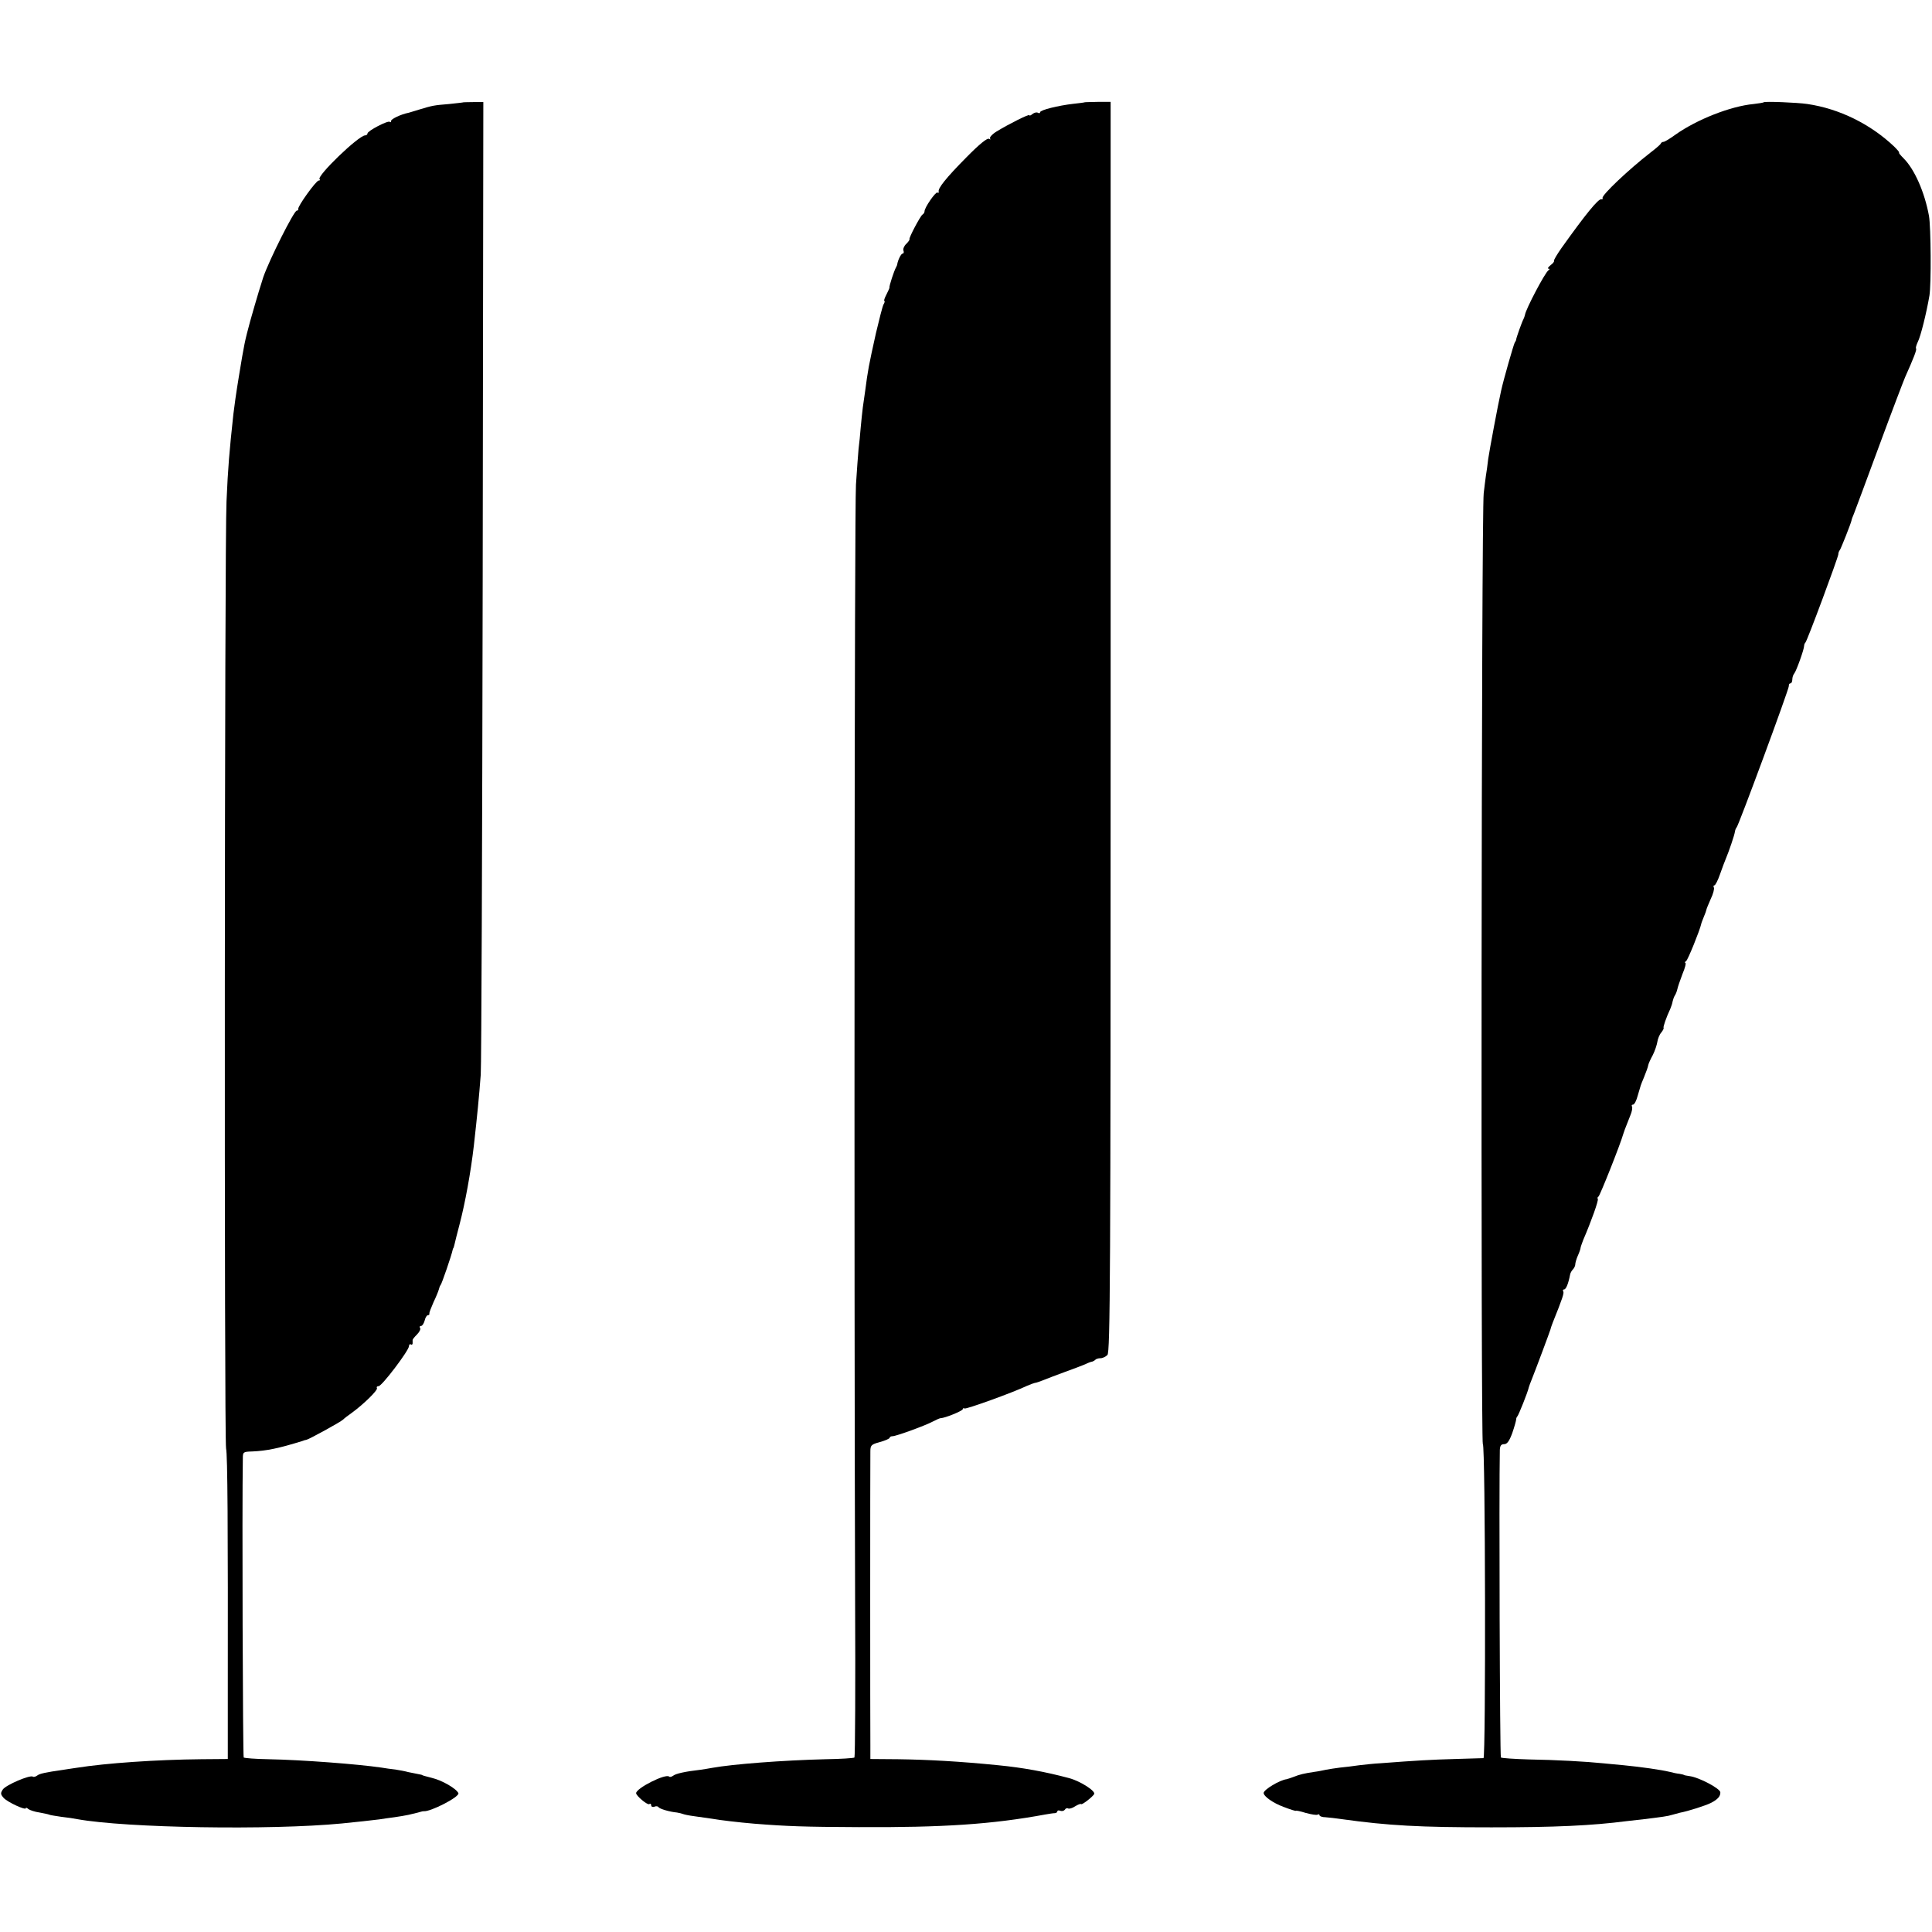
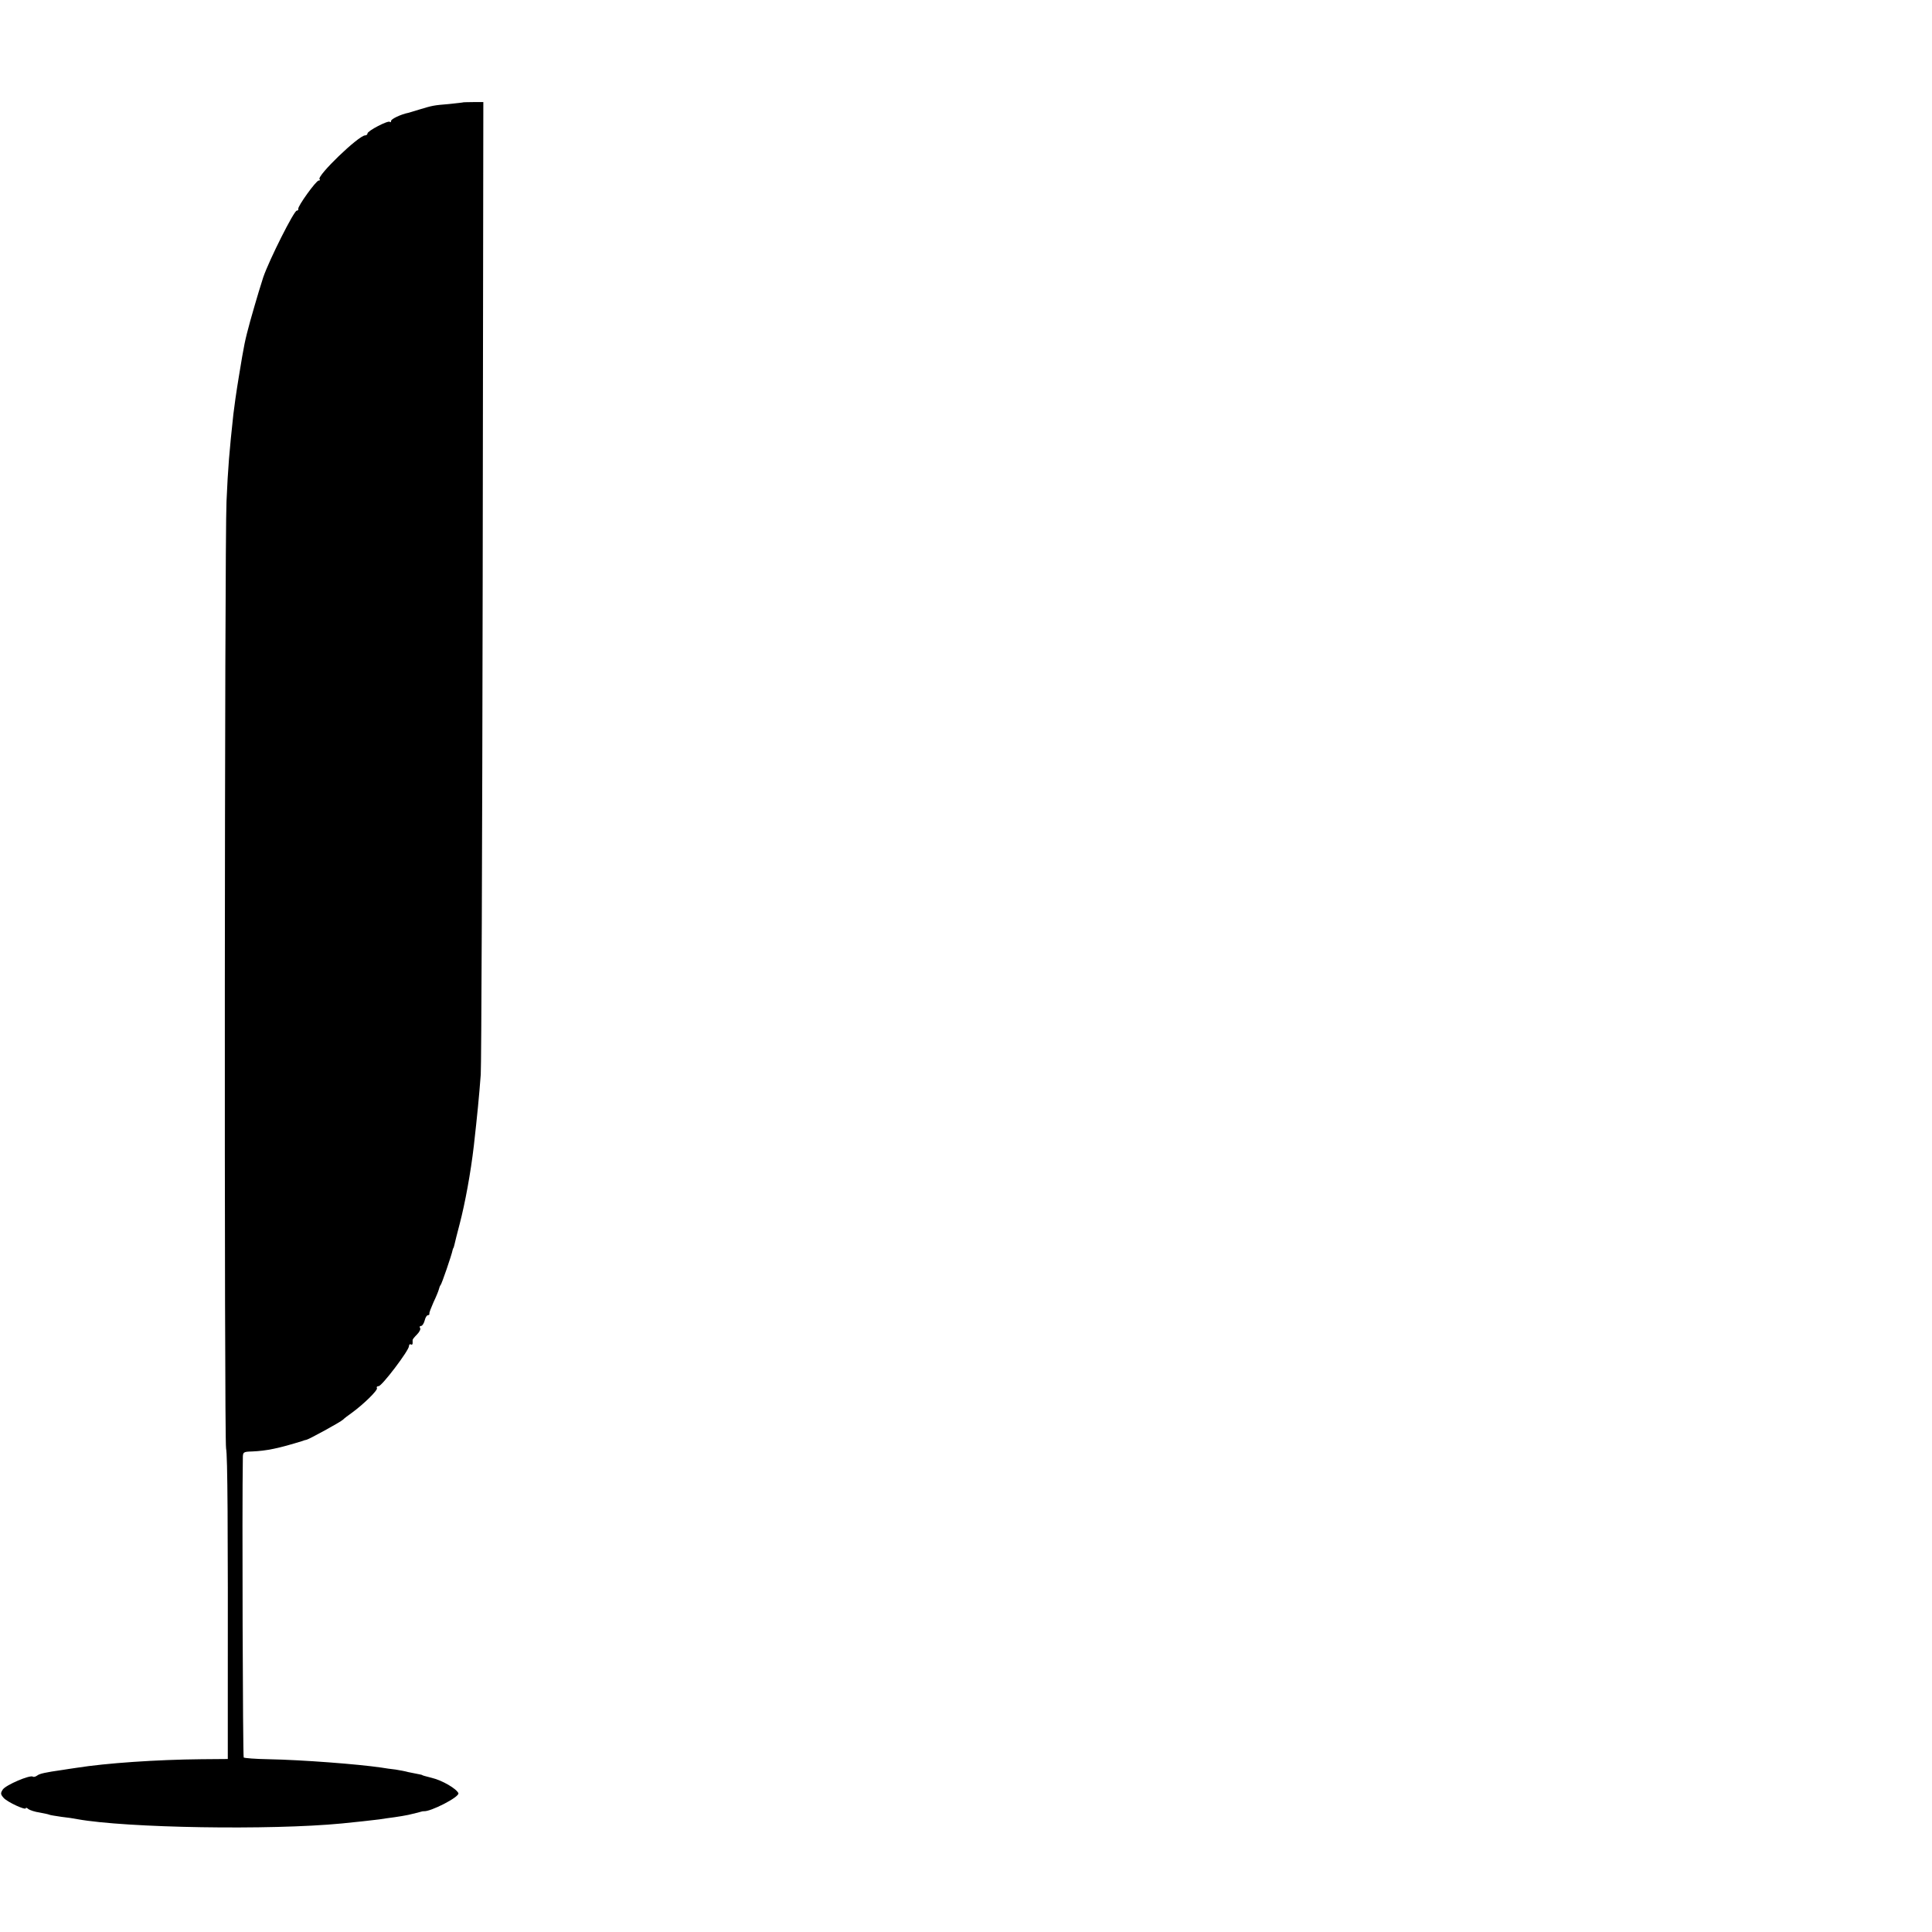
<svg xmlns="http://www.w3.org/2000/svg" version="1.0" width="899pt" height="899pt" viewBox="0 0 899 899" preserveAspectRatio="xMidYMid meet">
  <g transform="translate(0,899) scale(0.1,-0.1)" fill="#000000" stroke="none">
    <path d="M2157 8514 c-1 -1 -31 -4 -67 -8 -73 -6 -77 -7 -140 -26 -25 -8 -47 -14 -50 -15 -35 -7 -80 -29 -80 -37 0 -6 -3 -9 -6 -5 -8 8 -104 -42 -104 -54 0 -5 -5 -9 -11 -9 -30 0 -226 -189 -212 -204 4 -3 2 -6 -4 -6 -12 0 -99 -121 -95 -132 1 -5 -2 -8 -7 -8 -13 0 -128 -229 -156 -310 -4 -11 -39 -126 -41 -135 -2 -5 -10 -37 -20 -70 -25 -93 -27 -101 -53 -260 -11 -66 -22 -144 -25 -172 -19 -176 -25 -247 -32 -406 -9 -190 -11 -4365 -2 -4407 7 -31 9 -351 8 -1175 l0 -270 -123 -1 c-208 -2 -442 -18 -581 -40 -23 -3 -52 -8 -66 -10 -77 -11 -106 -17 -117 -26 -7 -5 -16 -8 -20 -5 -14 9 -126 -39 -140 -60 -11 -17 -11 -22 4 -39 18 -20 103 -59 103 -48 0 4 6 2 12 -4 7 -5 30 -13 52 -16 21 -4 41 -8 45 -10 3 -2 29 -6 56 -10 28 -3 61 -8 75 -11 228 -41 898 -52 1230 -20 62 6 144 15 175 19 17 3 48 7 70 10 22 3 51 8 65 11 42 10 55 13 60 15 3 1 8 2 11 2 31 -4 169 67 162 84 -9 21 -76 60 -123 71 -32 8 -45 12 -45 13 0 1 -9 3 -20 5 -11 2 -31 6 -45 9 -14 4 -41 9 -60 12 -19 2 -48 6 -65 9 -109 16 -368 36 -527 39 -59 1 -110 5 -114 8 -4 5 -8 1165 -4 1393 0 28 2 30 43 31 68 3 122 14 235 49 7 3 14 5 17 5 10 1 160 83 171 94 6 6 24 20 40 31 54 39 124 107 118 116 -3 5 1 9 8 9 15 0 141 166 141 186 0 7 4 11 9 8 4 -3 8 0 8 5 0 6 0 13 0 16 0 3 9 14 20 25 12 12 18 25 15 30 -4 6 -2 10 4 10 6 0 13 11 17 25 3 14 10 25 15 25 5 0 8 3 7 8 -1 4 8 27 19 52 12 25 23 52 25 60 2 8 5 17 8 20 5 4 52 141 56 163 1 4 2 8 4 10 1 1 3 9 5 17 2 8 12 51 24 95 25 96 51 236 66 365 16 143 24 224 32 330 3 41 7 1076 9 2300 l3 2225 -45 0 c-25 0 -46 -1 -47 -1z" />
-     <path d="M5047 8514 c-1 -1 -24 -4 -52 -7 -71 -8 -155 -29 -155 -39 0 -5 -5 -6 -10 -3 -6 4 -17 1 -25 -5 -8 -7 -15 -10 -15 -6 0 7 -94 -40 -153 -76 -21 -13 -34 -28 -30 -33 4 -4 2 -5 -5 -1 -8 5 -45 -25 -105 -86 -95 -96 -134 -145 -129 -160 1 -5 -1 -7 -6 -4 -8 5 -61 -71 -60 -88 0 -5 -5 -12 -10 -15 -10 -7 -64 -109 -60 -114 2 -2 -5 -12 -15 -22 -10 -9 -16 -24 -13 -31 3 -8 1 -14 -4 -14 -7 0 -22 -30 -25 -50 0 -3 -3 -9 -6 -15 -8 -13 -33 -89 -30 -93 1 -1 -6 -16 -14 -32 -9 -17 -13 -30 -10 -30 3 0 2 -8 -4 -17 -5 -10 -20 -70 -35 -133 -35 -158 -37 -170 -50 -268 -3 -20 -8 -55 -11 -77 -3 -22 -7 -65 -10 -95 -2 -30 -7 -75 -10 -100 -2 -25 -8 -99 -12 -165 -7 -114 -9 -3632 -4 -5188 2 -401 0 -731 -3 -735 -3 -3 -63 -7 -134 -8 -201 -5 -433 -23 -527 -40 -16 -3 -41 -7 -55 -9 -71 -8 -116 -18 -128 -28 -7 -5 -15 -7 -18 -4 -16 16 -154 -54 -154 -77 0 -12 52 -56 61 -51 5 4 9 1 9 -5 0 -7 7 -10 15 -7 8 4 17 2 19 -2 5 -8 52 -22 86 -25 8 -1 24 -5 35 -9 11 -3 40 -8 65 -11 25 -3 56 -8 70 -10 27 -5 117 -16 190 -22 150 -12 234 -15 485 -16 393 -2 621 13 870 59 17 3 36 6 43 6 6 0 12 4 12 8 0 5 6 6 14 3 8 -3 17 0 21 5 3 6 10 9 15 6 5 -3 20 1 33 10 13 8 26 13 28 10 4 -4 50 31 60 46 10 14 -64 61 -116 75 -112 30 -217 49 -330 60 -180 18 -325 26 -467 28 l-128 1 0 65 c-1 67 -1 1310 0 1366 0 29 4 33 45 44 25 7 45 16 45 20 0 4 6 7 13 7 17 0 154 50 189 69 15 8 31 15 35 15 19 0 103 34 103 42 0 4 4 6 8 3 8 -4 220 72 292 106 14 6 30 12 35 13 6 0 24 7 40 13 17 7 62 24 100 38 39 14 81 30 95 36 14 7 28 12 32 12 3 1 10 4 14 8 4 5 15 8 25 8 10 0 24 7 32 15 13 13 15 366 15 2923 l0 2908 -60 0 c-33 -1 -60 -1 -61 -2z" />
-     <path d="M8207 8514 c-2 -2 -23 -5 -47 -8 -107 -10 -264 -72 -363 -142 -26 -19 -51 -34 -56 -34 -5 0 -11 -3 -13 -8 -1 -4 -23 -23 -48 -42 -104 -81 -226 -197 -223 -211 2 -5 -1 -8 -5 -6 -14 4 -74 -70 -186 -227 -21 -30 -37 -57 -35 -60 2 -3 -5 -12 -16 -20 -11 -9 -15 -16 -10 -16 7 0 7 -3 0 -8 -16 -11 -105 -180 -109 -207 -1 -5 -4 -14 -7 -20 -6 -10 -33 -85 -34 -95 0 -3 -3 -9 -7 -15 -5 -9 -52 -172 -63 -223 -15 -66 -54 -276 -60 -317 -3 -27 -8 -63 -11 -80 -2 -16 -7 -52 -10 -80 -11 -88 -14 -4425 -4 -4425 12 0 14 -1459 3 -1461 -5 0 -64 -2 -133 -4 -110 -3 -179 -7 -350 -20 -25 -1 -67 -6 -95 -9 -27 -4 -68 -9 -90 -11 -22 -3 -51 -7 -65 -10 -14 -3 -38 -8 -55 -10 -46 -7 -68 -12 -95 -23 -14 -5 -28 -10 -33 -11 -33 -4 -107 -49 -107 -64 0 -16 44 -47 93 -65 31 -12 57 -20 57 -18 0 2 21 -2 46 -10 26 -7 50 -11 55 -8 5 3 9 2 9 -3 0 -4 12 -9 28 -9 15 -1 49 -5 76 -9 218 -30 359 -38 696 -38 295 0 468 8 630 29 25 3 61 7 80 9 82 10 112 14 130 20 10 3 27 7 37 10 38 7 122 34 145 46 31 16 44 31 43 49 0 17 -98 69 -141 75 -16 2 -29 5 -29 6 0 1 -9 3 -20 5 -11 1 -31 5 -45 9 -42 10 -133 23 -215 31 -27 2 -70 7 -95 9 -77 8 -220 16 -347 18 -67 2 -125 6 -129 9 -5 5 -9 1252 -5 1431 1 20 6 27 20 27 14 0 24 14 38 52 10 29 18 58 18 63 0 6 3 12 6 15 5 5 48 111 53 135 2 6 7 21 13 35 17 42 85 224 88 235 1 6 6 19 10 30 46 114 54 139 49 146 -3 5 -1 9 4 9 9 0 20 27 28 69 1 7 7 18 13 24 6 6 11 17 11 23 0 7 5 25 12 41 7 15 13 33 13 38 1 6 7 21 12 35 38 88 72 184 68 191 -3 4 -1 9 3 11 6 2 102 243 116 293 3 10 5 16 32 84 8 18 11 37 8 42 -3 5 -1 9 5 9 6 0 16 19 22 43 7 23 13 44 14 47 1 3 7 19 14 35 14 35 18 46 21 60 1 6 10 26 21 46 10 20 19 48 21 61 2 14 10 34 18 43 8 10 13 20 11 22 -3 4 13 50 31 88 5 12 10 27 11 35 2 8 6 21 10 27 5 7 10 21 12 30 2 10 13 42 24 71 12 28 18 52 13 52 -4 0 -2 4 4 8 8 5 64 144 70 172 0 3 6 18 12 33 7 16 12 31 12 33 0 3 9 25 20 50 12 24 18 49 15 54 -3 6 -2 10 2 10 5 0 17 24 27 53 10 28 22 61 27 72 14 33 40 109 42 125 1 8 5 17 8 20 9 8 244 644 243 658 -1 6 2 12 7 12 5 0 9 8 9 18 0 10 4 22 9 28 9 10 46 112 46 129 0 6 3 12 6 15 8 7 151 392 153 410 0 8 4 17 7 20 4 4 52 124 55 140 0 3 5 16 11 30 6 14 58 156 117 315 59 160 114 304 121 320 39 87 55 128 51 133 -3 2 1 16 8 31 13 25 40 133 54 215 9 53 7 319 -2 371 -20 110 -67 217 -118 268 -15 15 -25 27 -21 27 3 0 -7 12 -23 28 -111 105 -255 176 -404 198 -47 7 -198 13 -203 8z" />
  </g>
</svg>